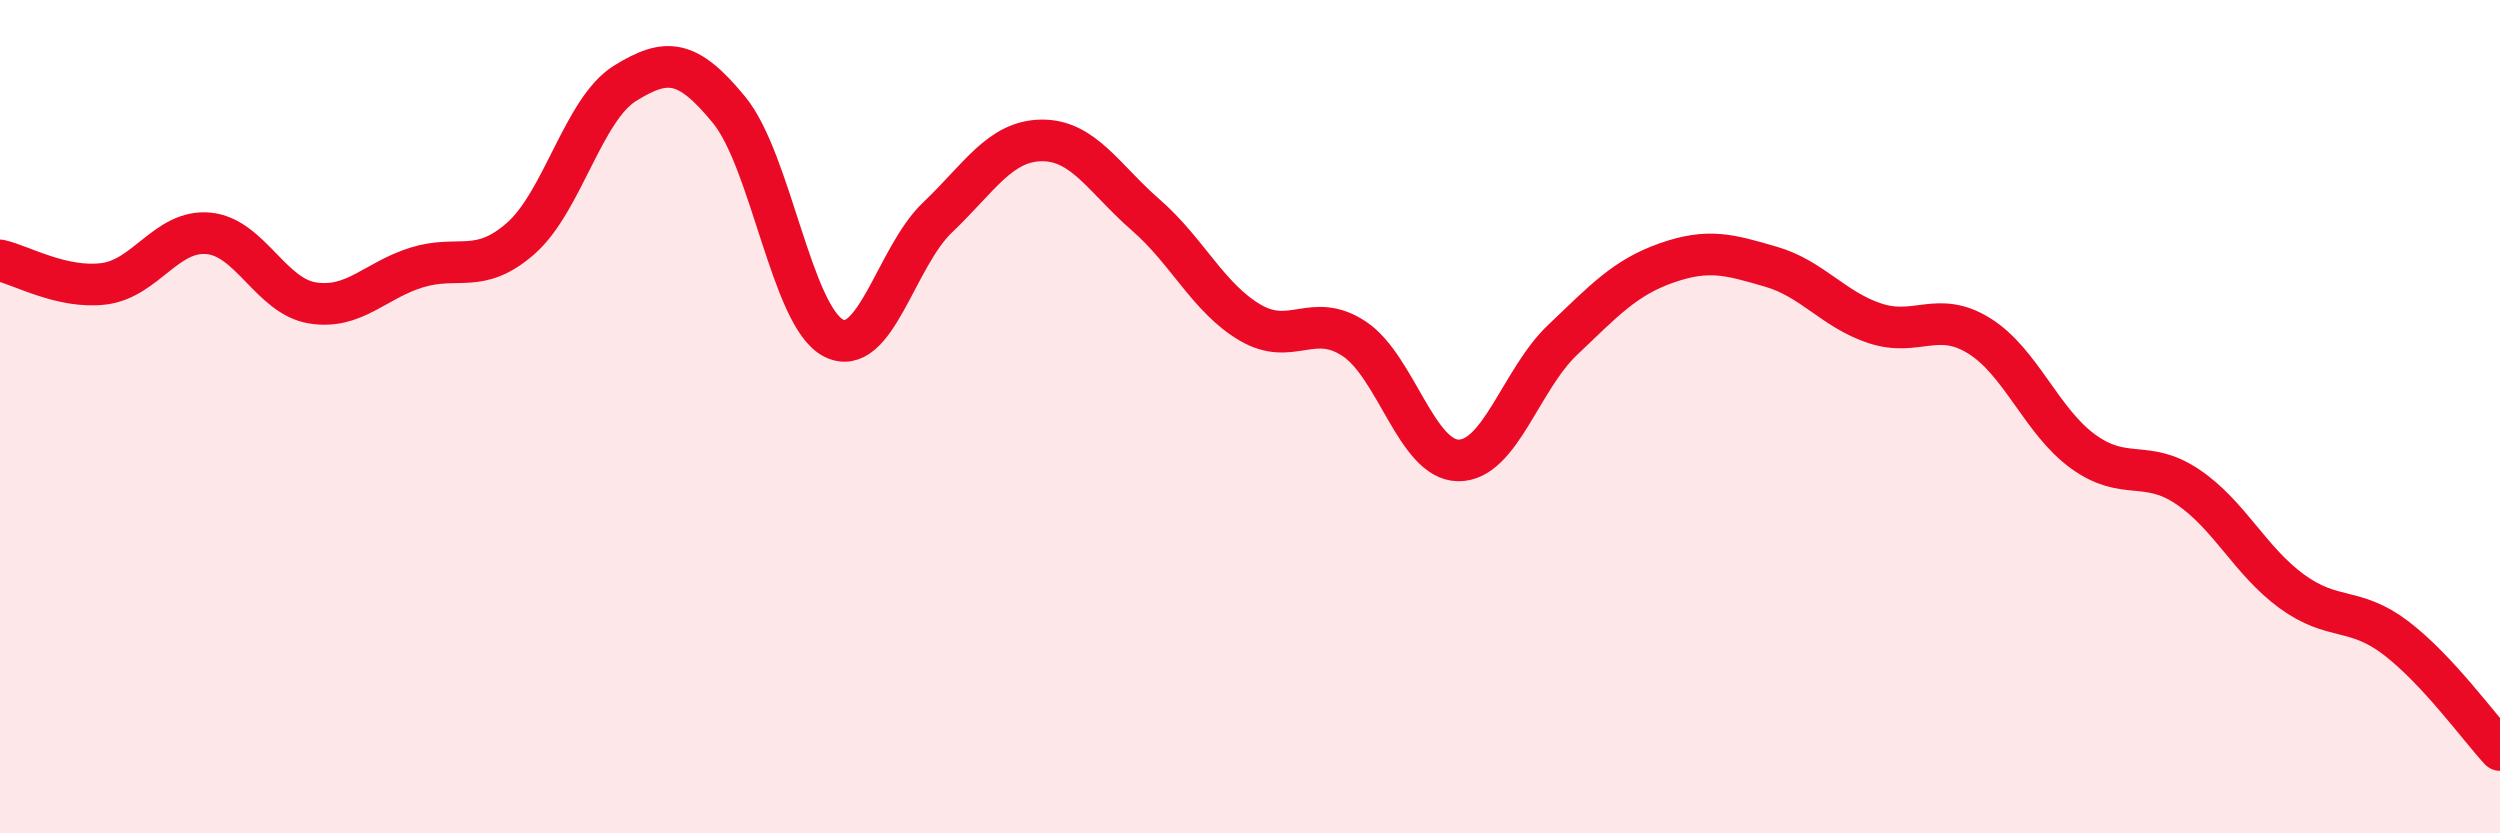
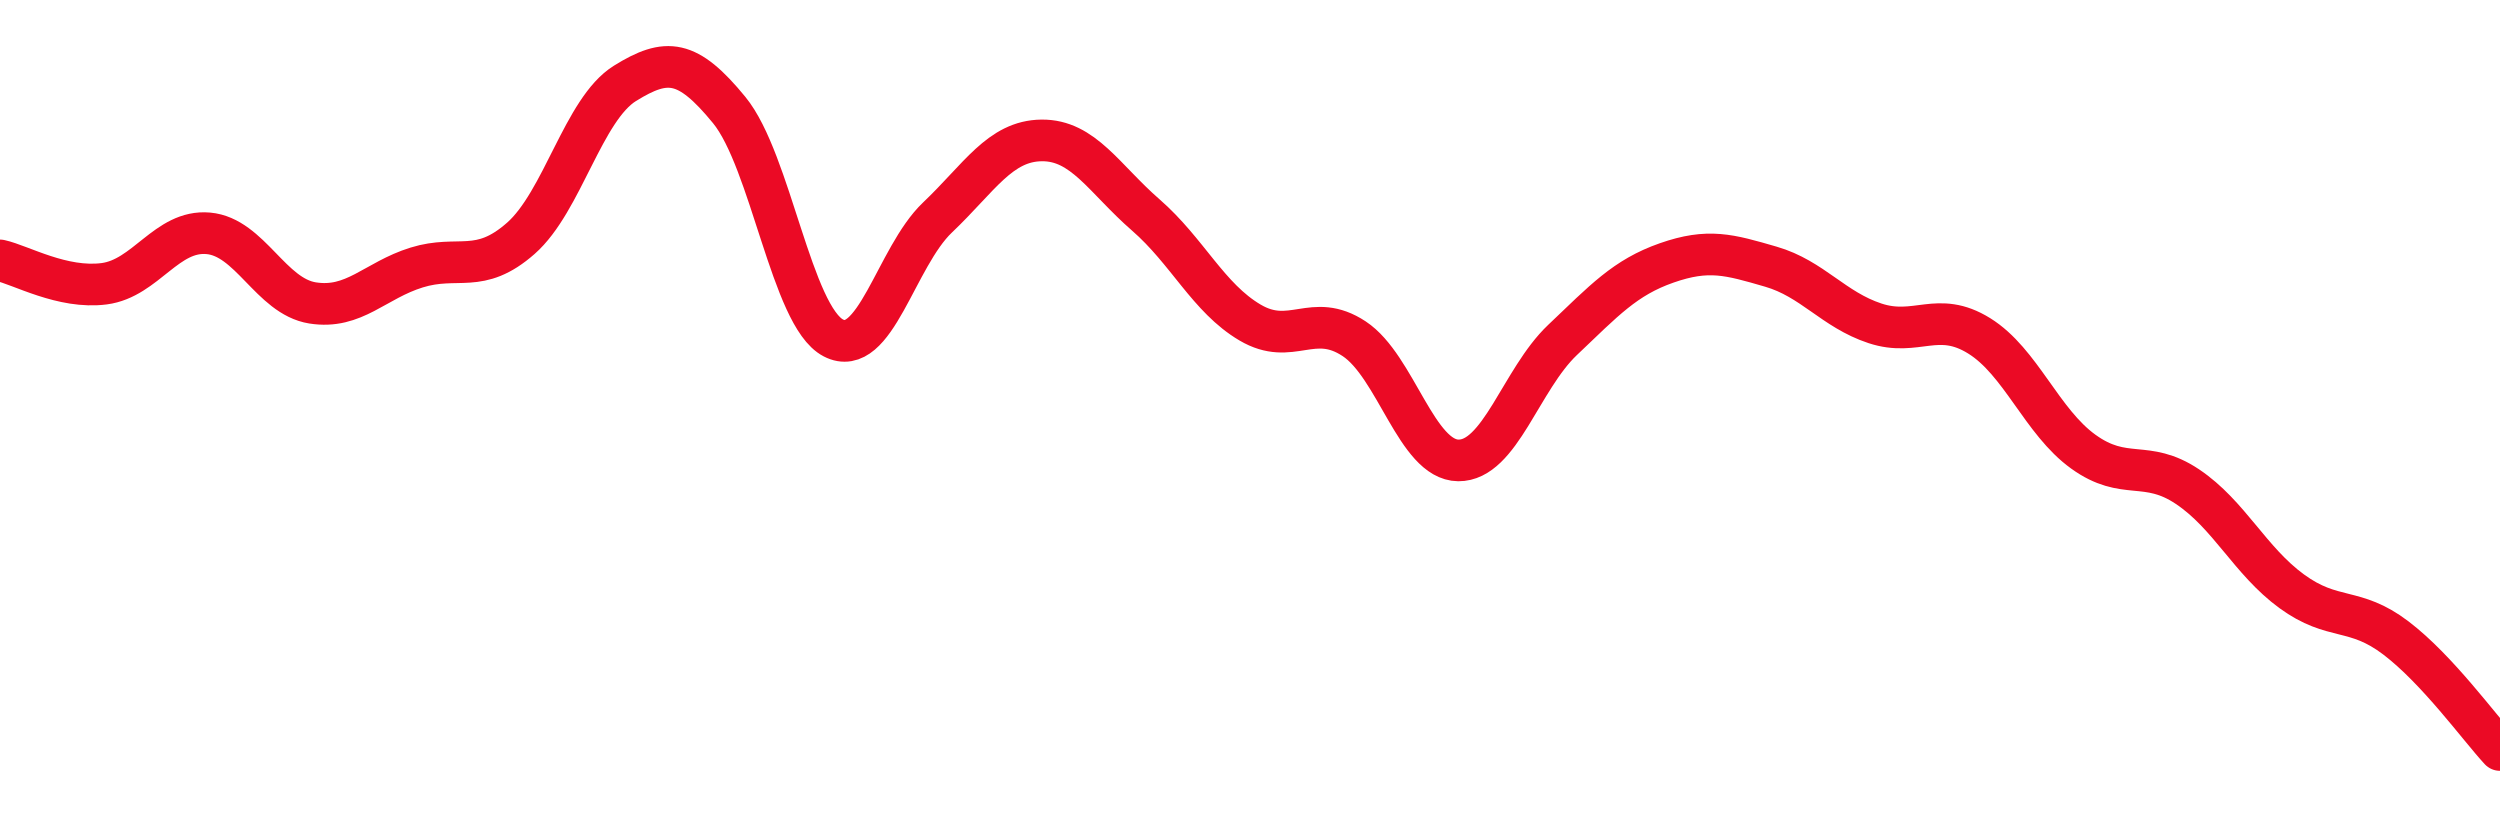
<svg xmlns="http://www.w3.org/2000/svg" width="60" height="20" viewBox="0 0 60 20">
-   <path d="M 0,6.25 C 0.5,6.36 1.5,6.94 2.5,6.81 C 3.5,6.68 4,5.51 5,5.6 C 6,5.69 6.5,7.11 7.5,7.27 C 8.5,7.43 9,6.73 10,6.42 C 11,6.11 11.5,6.6 12.5,5.72 C 13.5,4.84 14,2.62 15,2 C 16,1.38 16.5,1.42 17.5,2.64 C 18.5,3.86 19,7.59 20,8.11 C 21,8.63 21.5,6.17 22.5,5.22 C 23.5,4.27 24,3.38 25,3.37 C 26,3.36 26.5,4.29 27.5,5.16 C 28.5,6.03 29,7.15 30,7.74 C 31,8.33 31.5,7.47 32.5,8.13 C 33.5,8.79 34,11.04 35,11.05 C 36,11.06 36.5,9.11 37.5,8.16 C 38.5,7.21 39,6.66 40,6.31 C 41,5.96 41.5,6.11 42.5,6.4 C 43.5,6.69 44,7.43 45,7.76 C 46,8.09 46.5,7.44 47.5,8.06 C 48.5,8.68 49,10.12 50,10.84 C 51,11.56 51.5,11.01 52.5,11.68 C 53.5,12.35 54,13.46 55,14.19 C 56,14.92 56.5,14.55 57.5,15.31 C 58.5,16.07 59.5,17.46 60,18L60 20L0 20Z" fill="#EB0A25" opacity="0.1" stroke-linecap="round" stroke-linejoin="round" />
  <path d="M 0,6.25 C 0.5,6.36 1.5,6.94 2.5,6.81 C 3.5,6.68 4,5.51 5,5.6 C 6,5.69 6.5,7.11 7.5,7.27 C 8.5,7.43 9,6.73 10,6.42 C 11,6.11 11.5,6.6 12.5,5.72 C 13.5,4.84 14,2.62 15,2 C 16,1.38 16.5,1.42 17.5,2.64 C 18.5,3.86 19,7.59 20,8.11 C 21,8.63 21.5,6.17 22.5,5.22 C 23.5,4.27 24,3.38 25,3.37 C 26,3.36 26.5,4.29 27.5,5.16 C 28.5,6.03 29,7.15 30,7.74 C 31,8.33 31.5,7.47 32.5,8.13 C 33.5,8.79 34,11.04 35,11.05 C 36,11.06 36.5,9.11 37.5,8.16 C 38.5,7.21 39,6.66 40,6.31 C 41,5.96 41.5,6.11 42.5,6.4 C 43.5,6.69 44,7.43 45,7.76 C 46,8.09 46.5,7.44 47.5,8.06 C 48.5,8.68 49,10.12 50,10.84 C 51,11.56 51.5,11.01 52.5,11.68 C 53.5,12.35 54,13.46 55,14.19 C 56,14.92 56.5,14.55 57.5,15.31 C 58.5,16.07 59.5,17.46 60,18" stroke="#EB0A25" stroke-width="1" fill="none" stroke-linecap="round" stroke-linejoin="round" />
</svg>